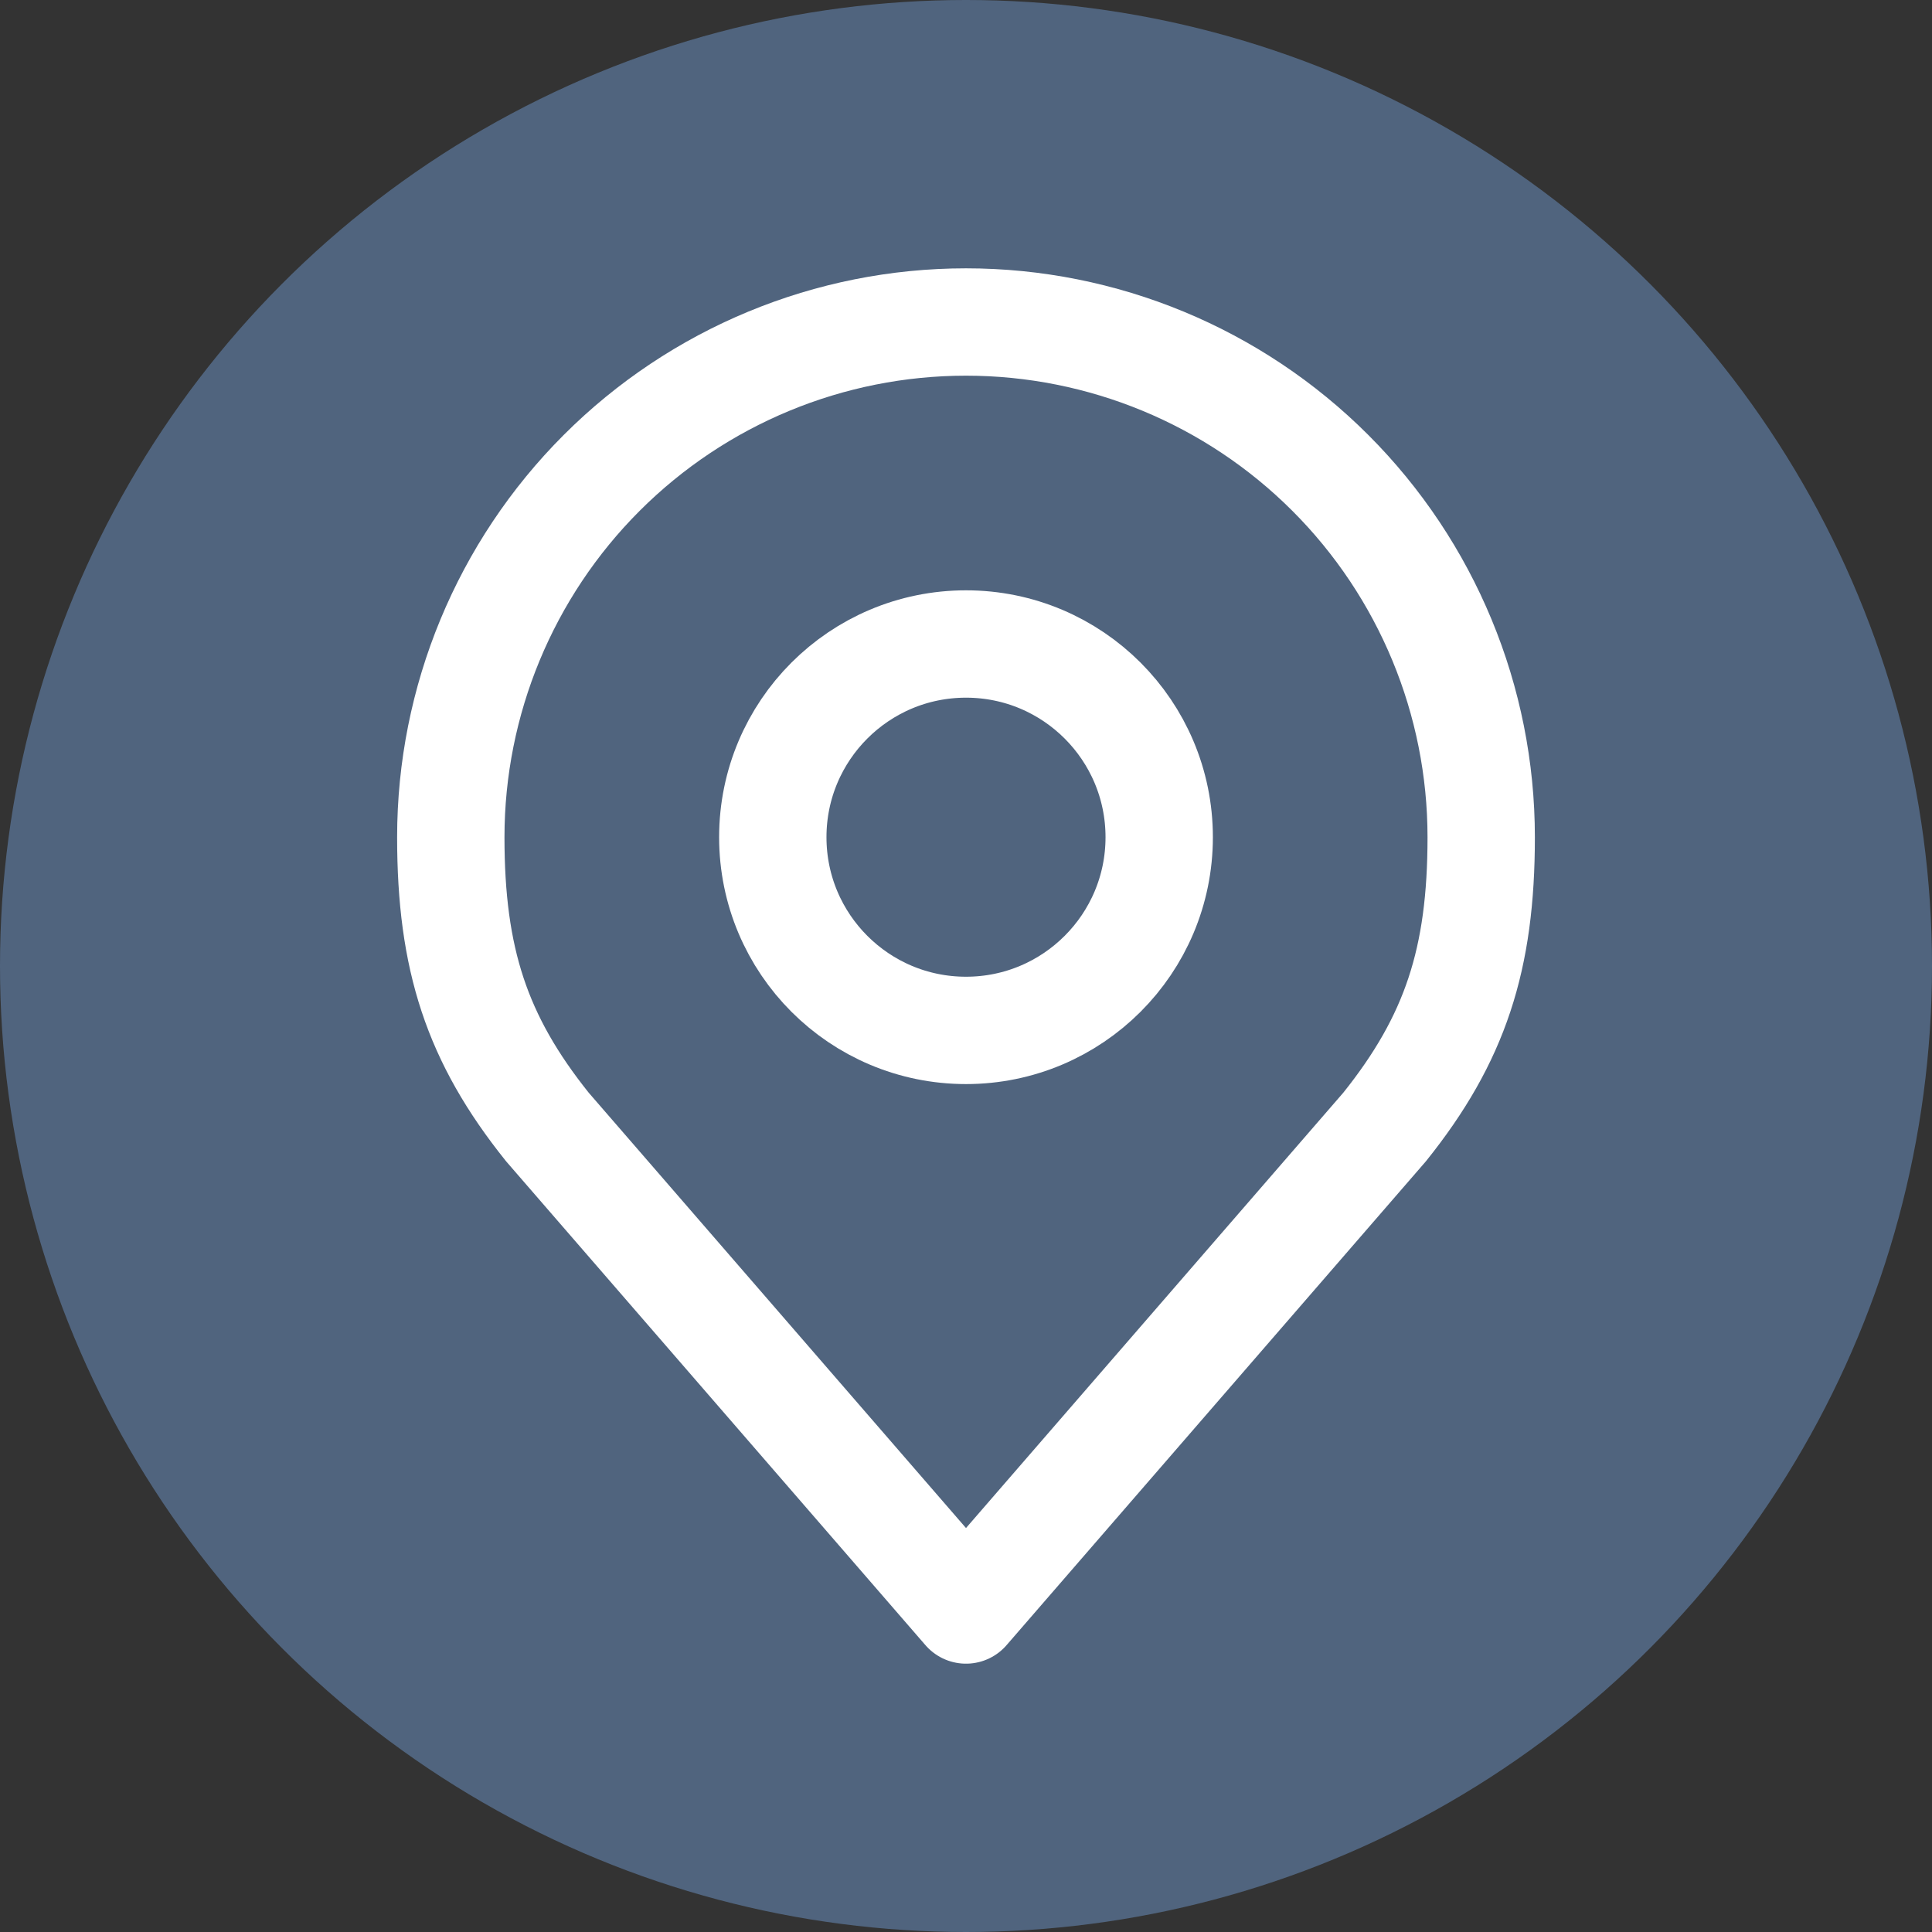
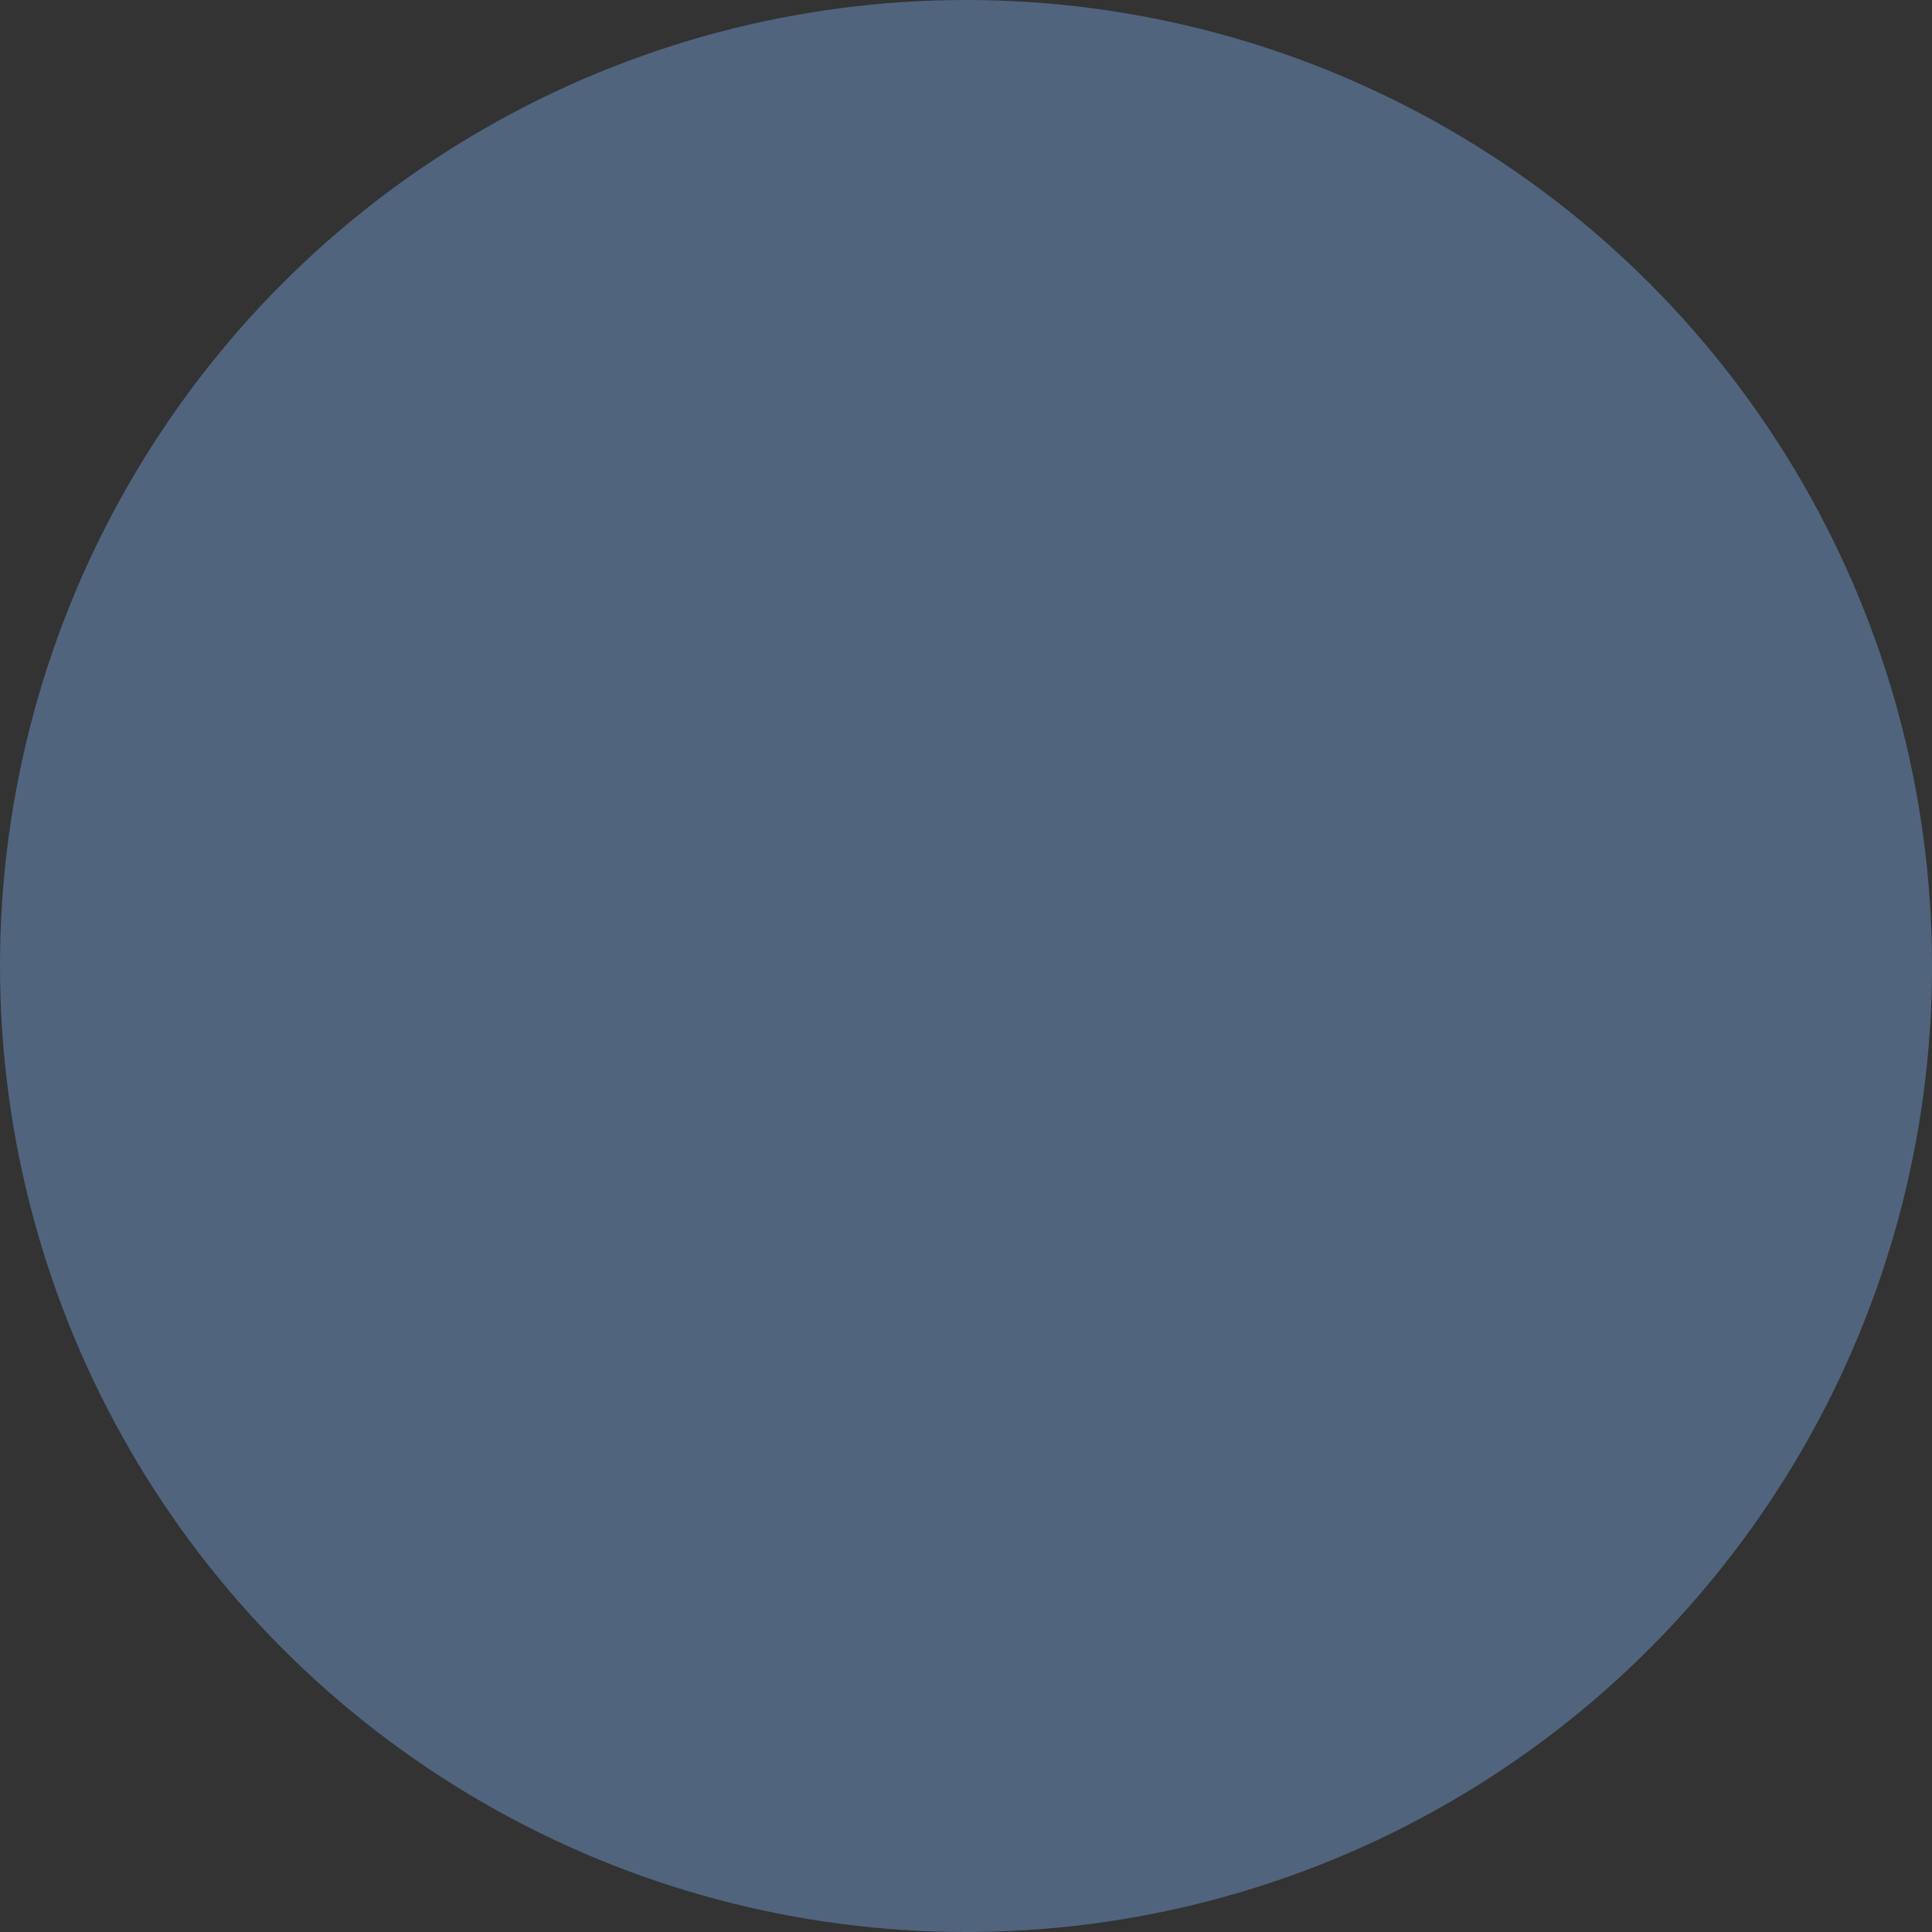
<svg xmlns="http://www.w3.org/2000/svg" width="30" height="30" viewBox="0 0 30 30" fill="none">
  <rect x="0" y="0" width="30" height="30" fill="#333333" stroke="none" />
  <circle cx="15" cy="15" r="15" fill="#50647E" />
-   <path d="M15 16C16.657 16 18 14.657 18 13C18 11.343 16.657 10 15 10C13.343 10 12 11.343 12 13C12 14.657 13.343 16 15 16Z" stroke="white" stroke-width="1.667" stroke-linecap="round" stroke-linejoin="round" />
-   <path d="M15 5C12.878 5 10.843 5.843 9.343 7.343C7.843 8.843 7 10.878 7 13C7 14.892 7.402 16.13 8.5 17.5L15 25L21.5 17.5C22.598 16.13 23 14.892 23 13C23 10.878 22.157 8.843 20.657 7.343C19.157 5.843 17.122 5 15 5V5Z" stroke="white" stroke-width="1.667" stroke-linecap="round" stroke-linejoin="round" />
</svg>